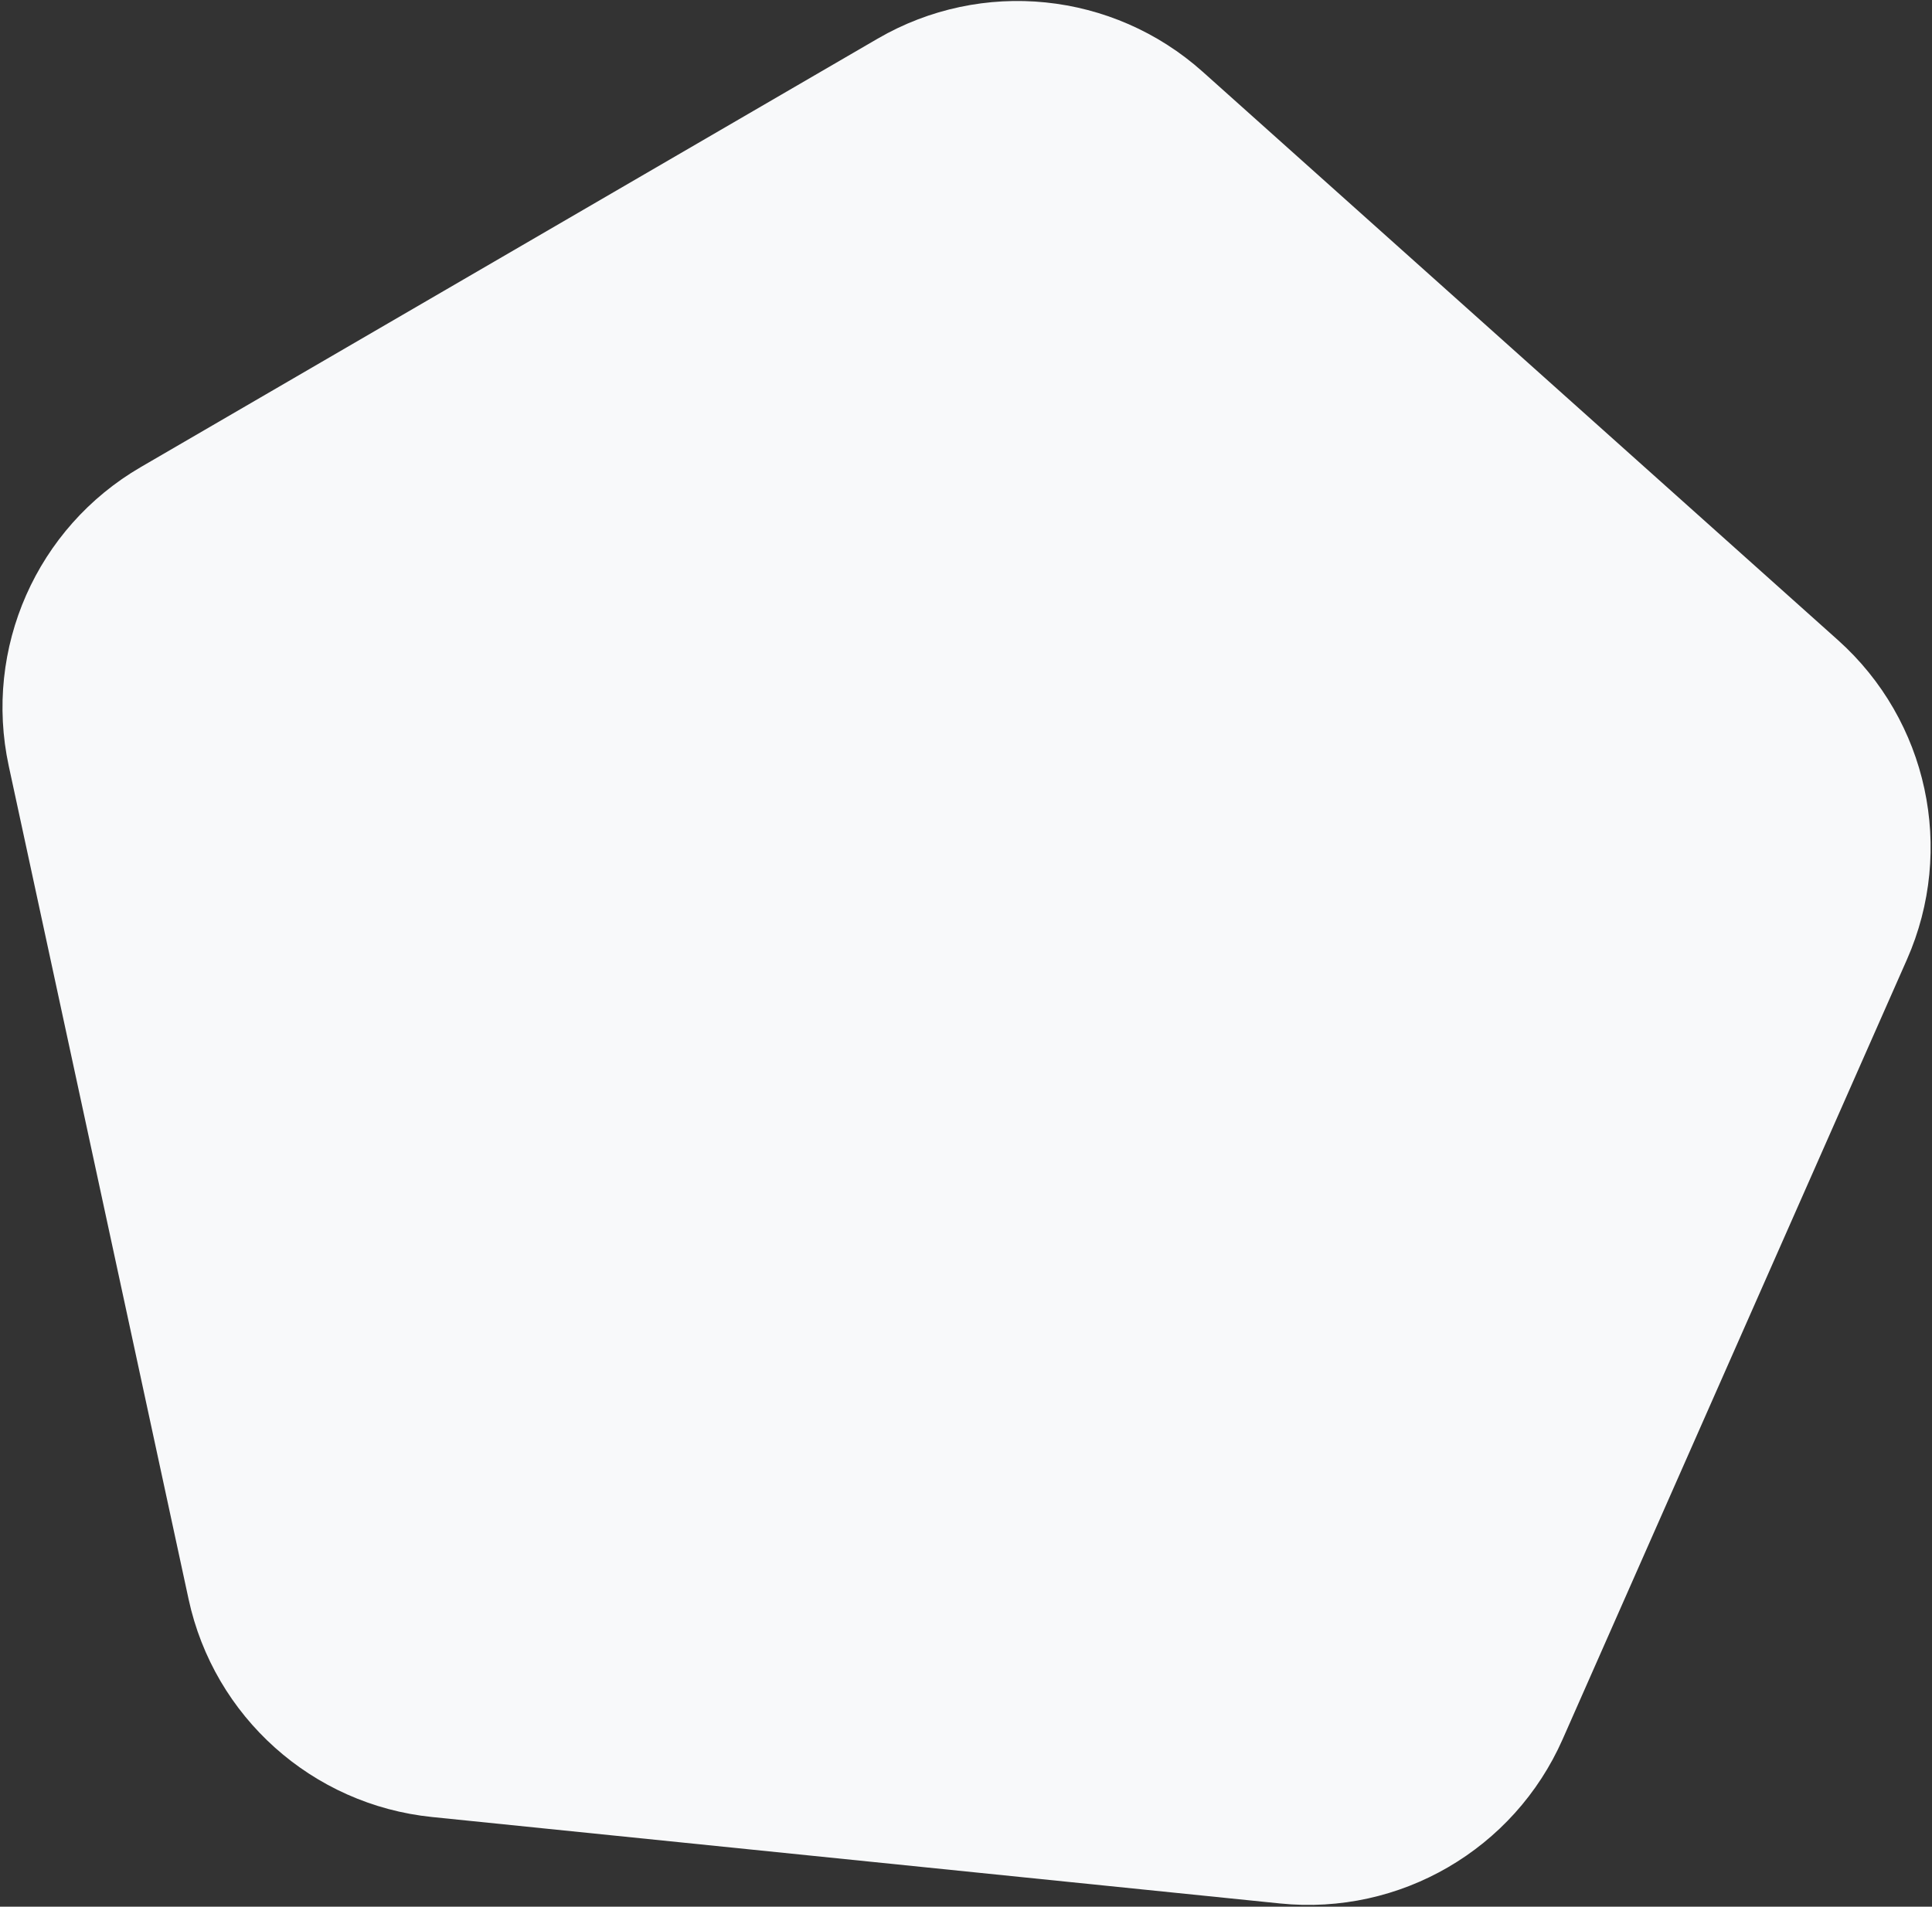
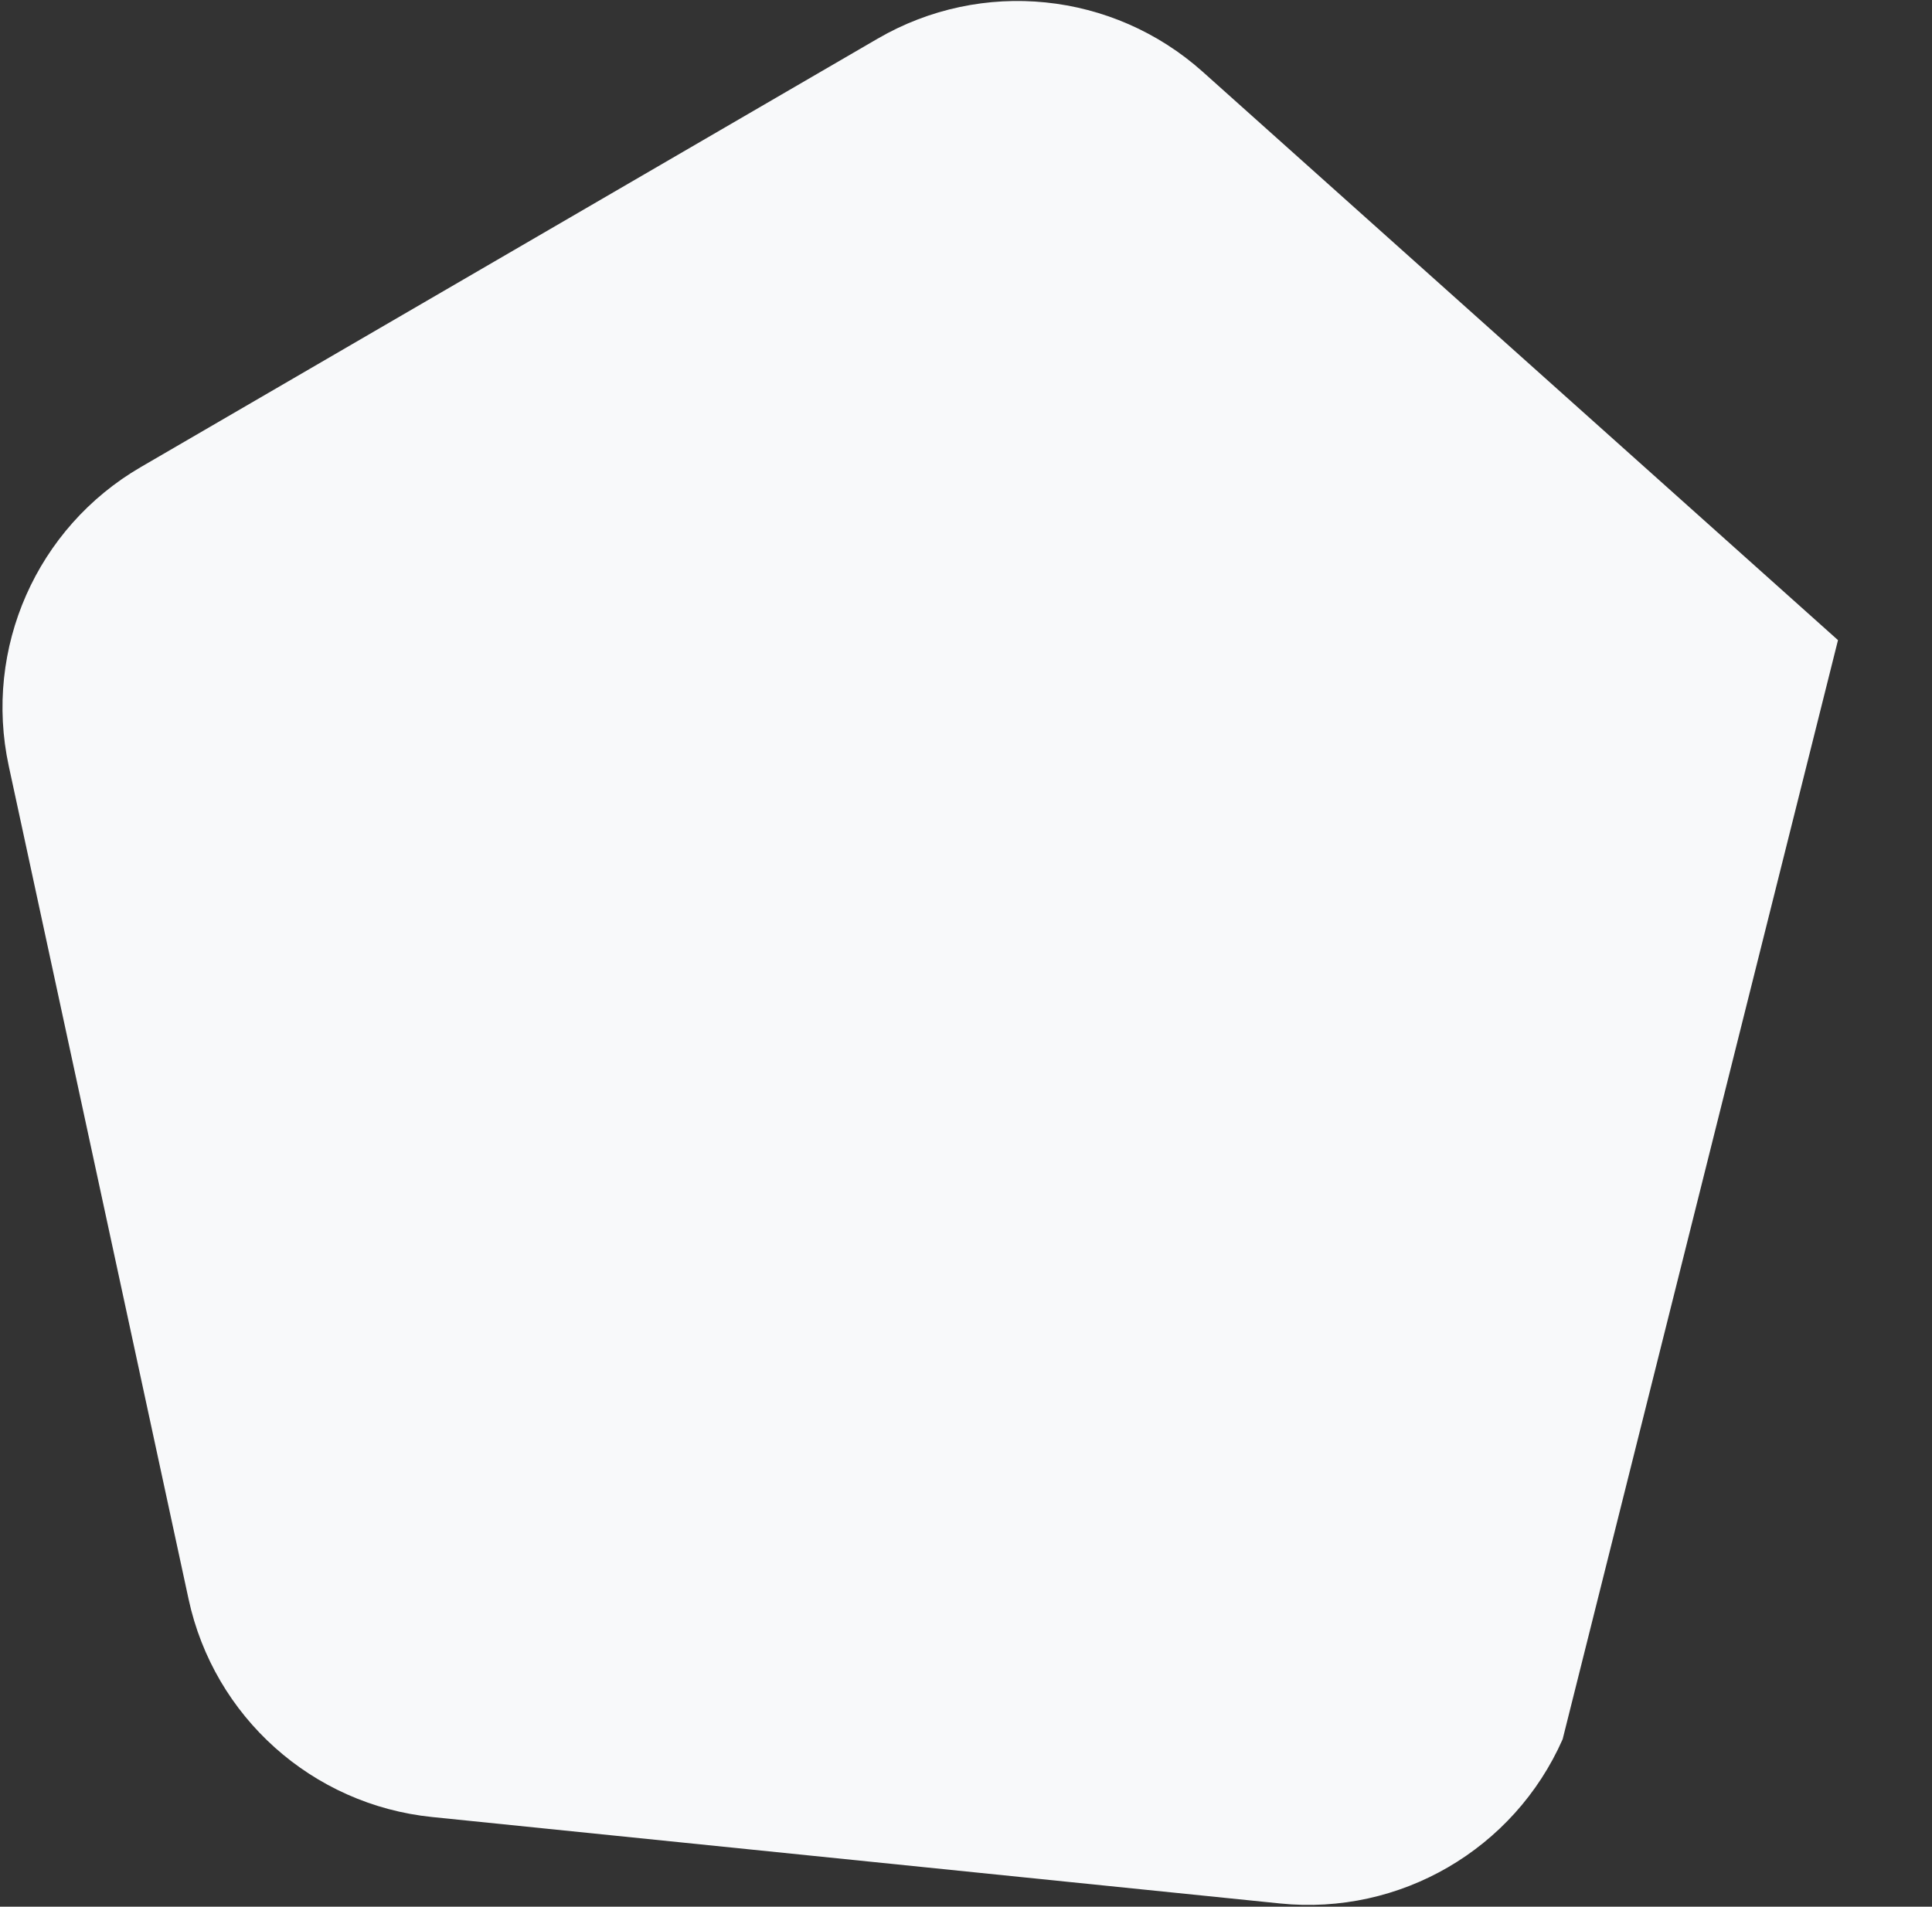
<svg xmlns="http://www.w3.org/2000/svg" width="695" height="686" viewBox="0 0 695 686" fill="none">
  <rect x="0" y="0" width="695" height="686" fill="#333333" stroke="none" />
-   <path d="M3.151 275.599C-5.988 233.252 13.18 189.835 50.631 168.057L315.715 13.91C353.166 -7.868 400.381 -3.054 432.666 25.834L661.184 230.309C693.469 259.198 703.481 305.589 685.983 345.221L562.132 625.741C544.634 665.373 503.607 689.231 460.508 684.836L155.445 653.732C112.346 649.338 76.978 617.691 67.839 575.343L3.151 275.599Z" fill="#F8F9FA" />
+   <path d="M3.151 275.599C-5.988 233.252 13.18 189.835 50.631 168.057L315.715 13.91C353.166 -7.868 400.381 -3.054 432.666 25.834L661.184 230.309L562.132 625.741C544.634 665.373 503.607 689.231 460.508 684.836L155.445 653.732C112.346 649.338 76.978 617.691 67.839 575.343L3.151 275.599Z" fill="#F8F9FA" />
</svg>